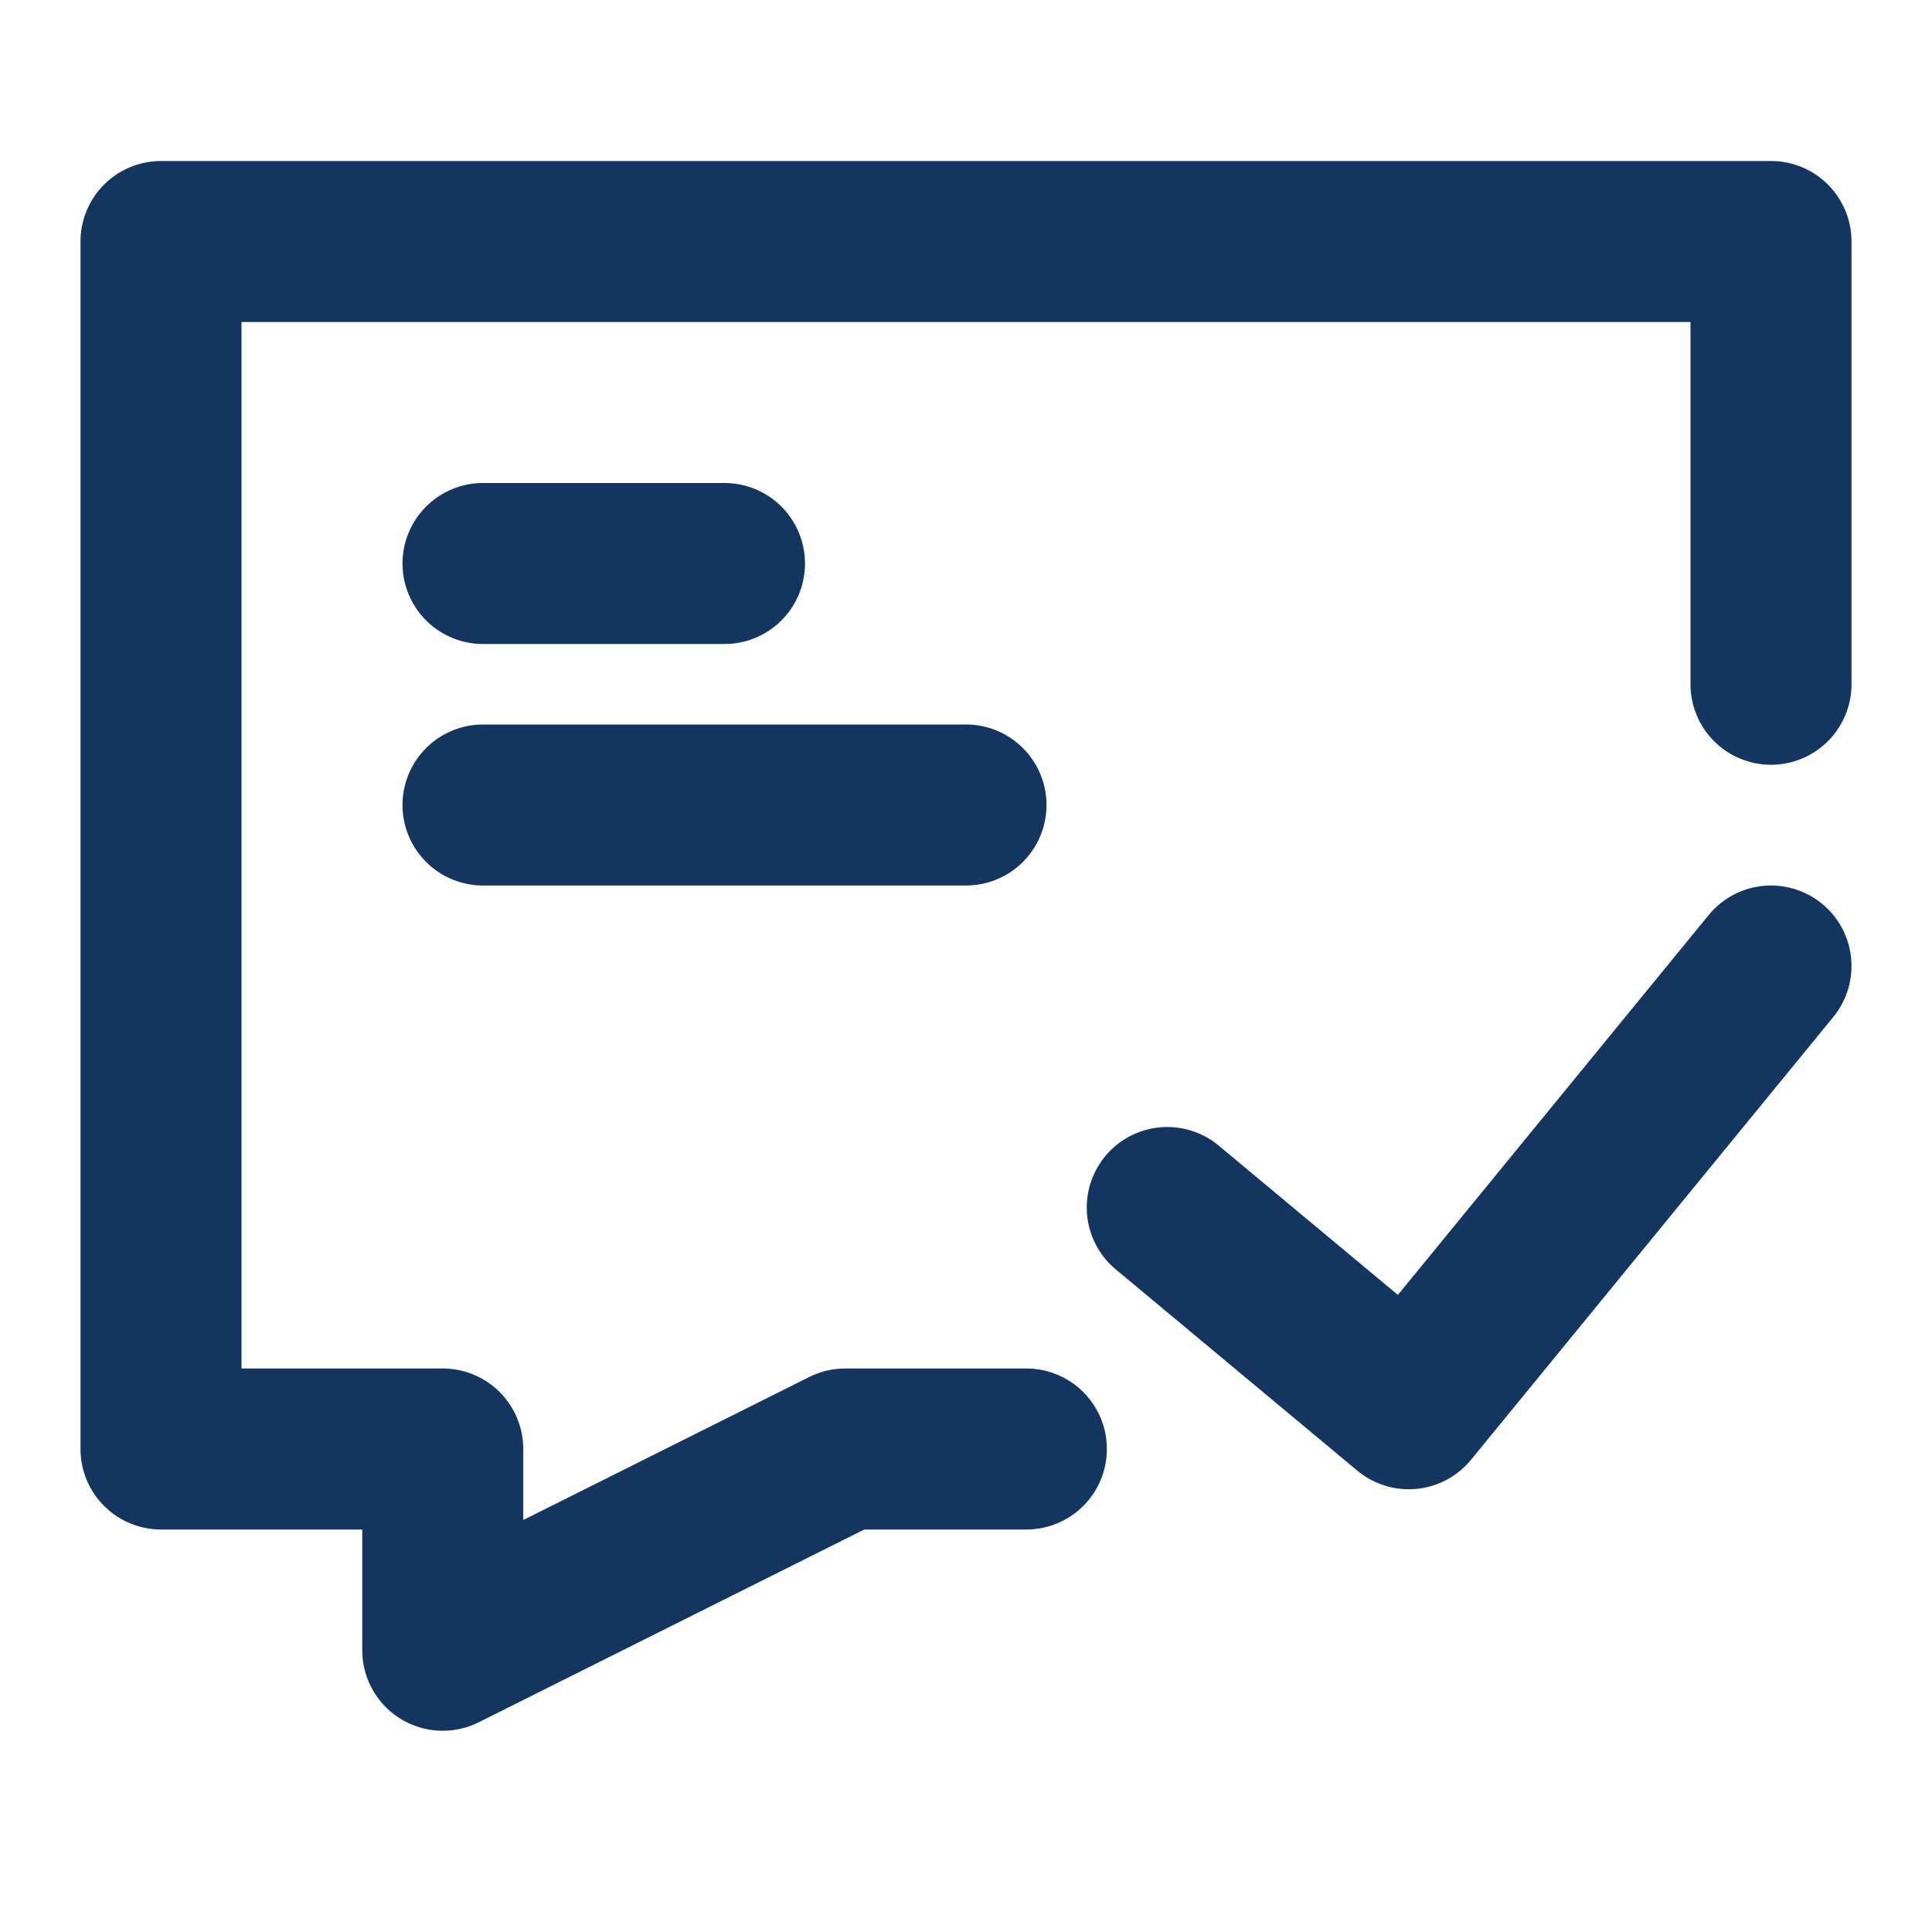
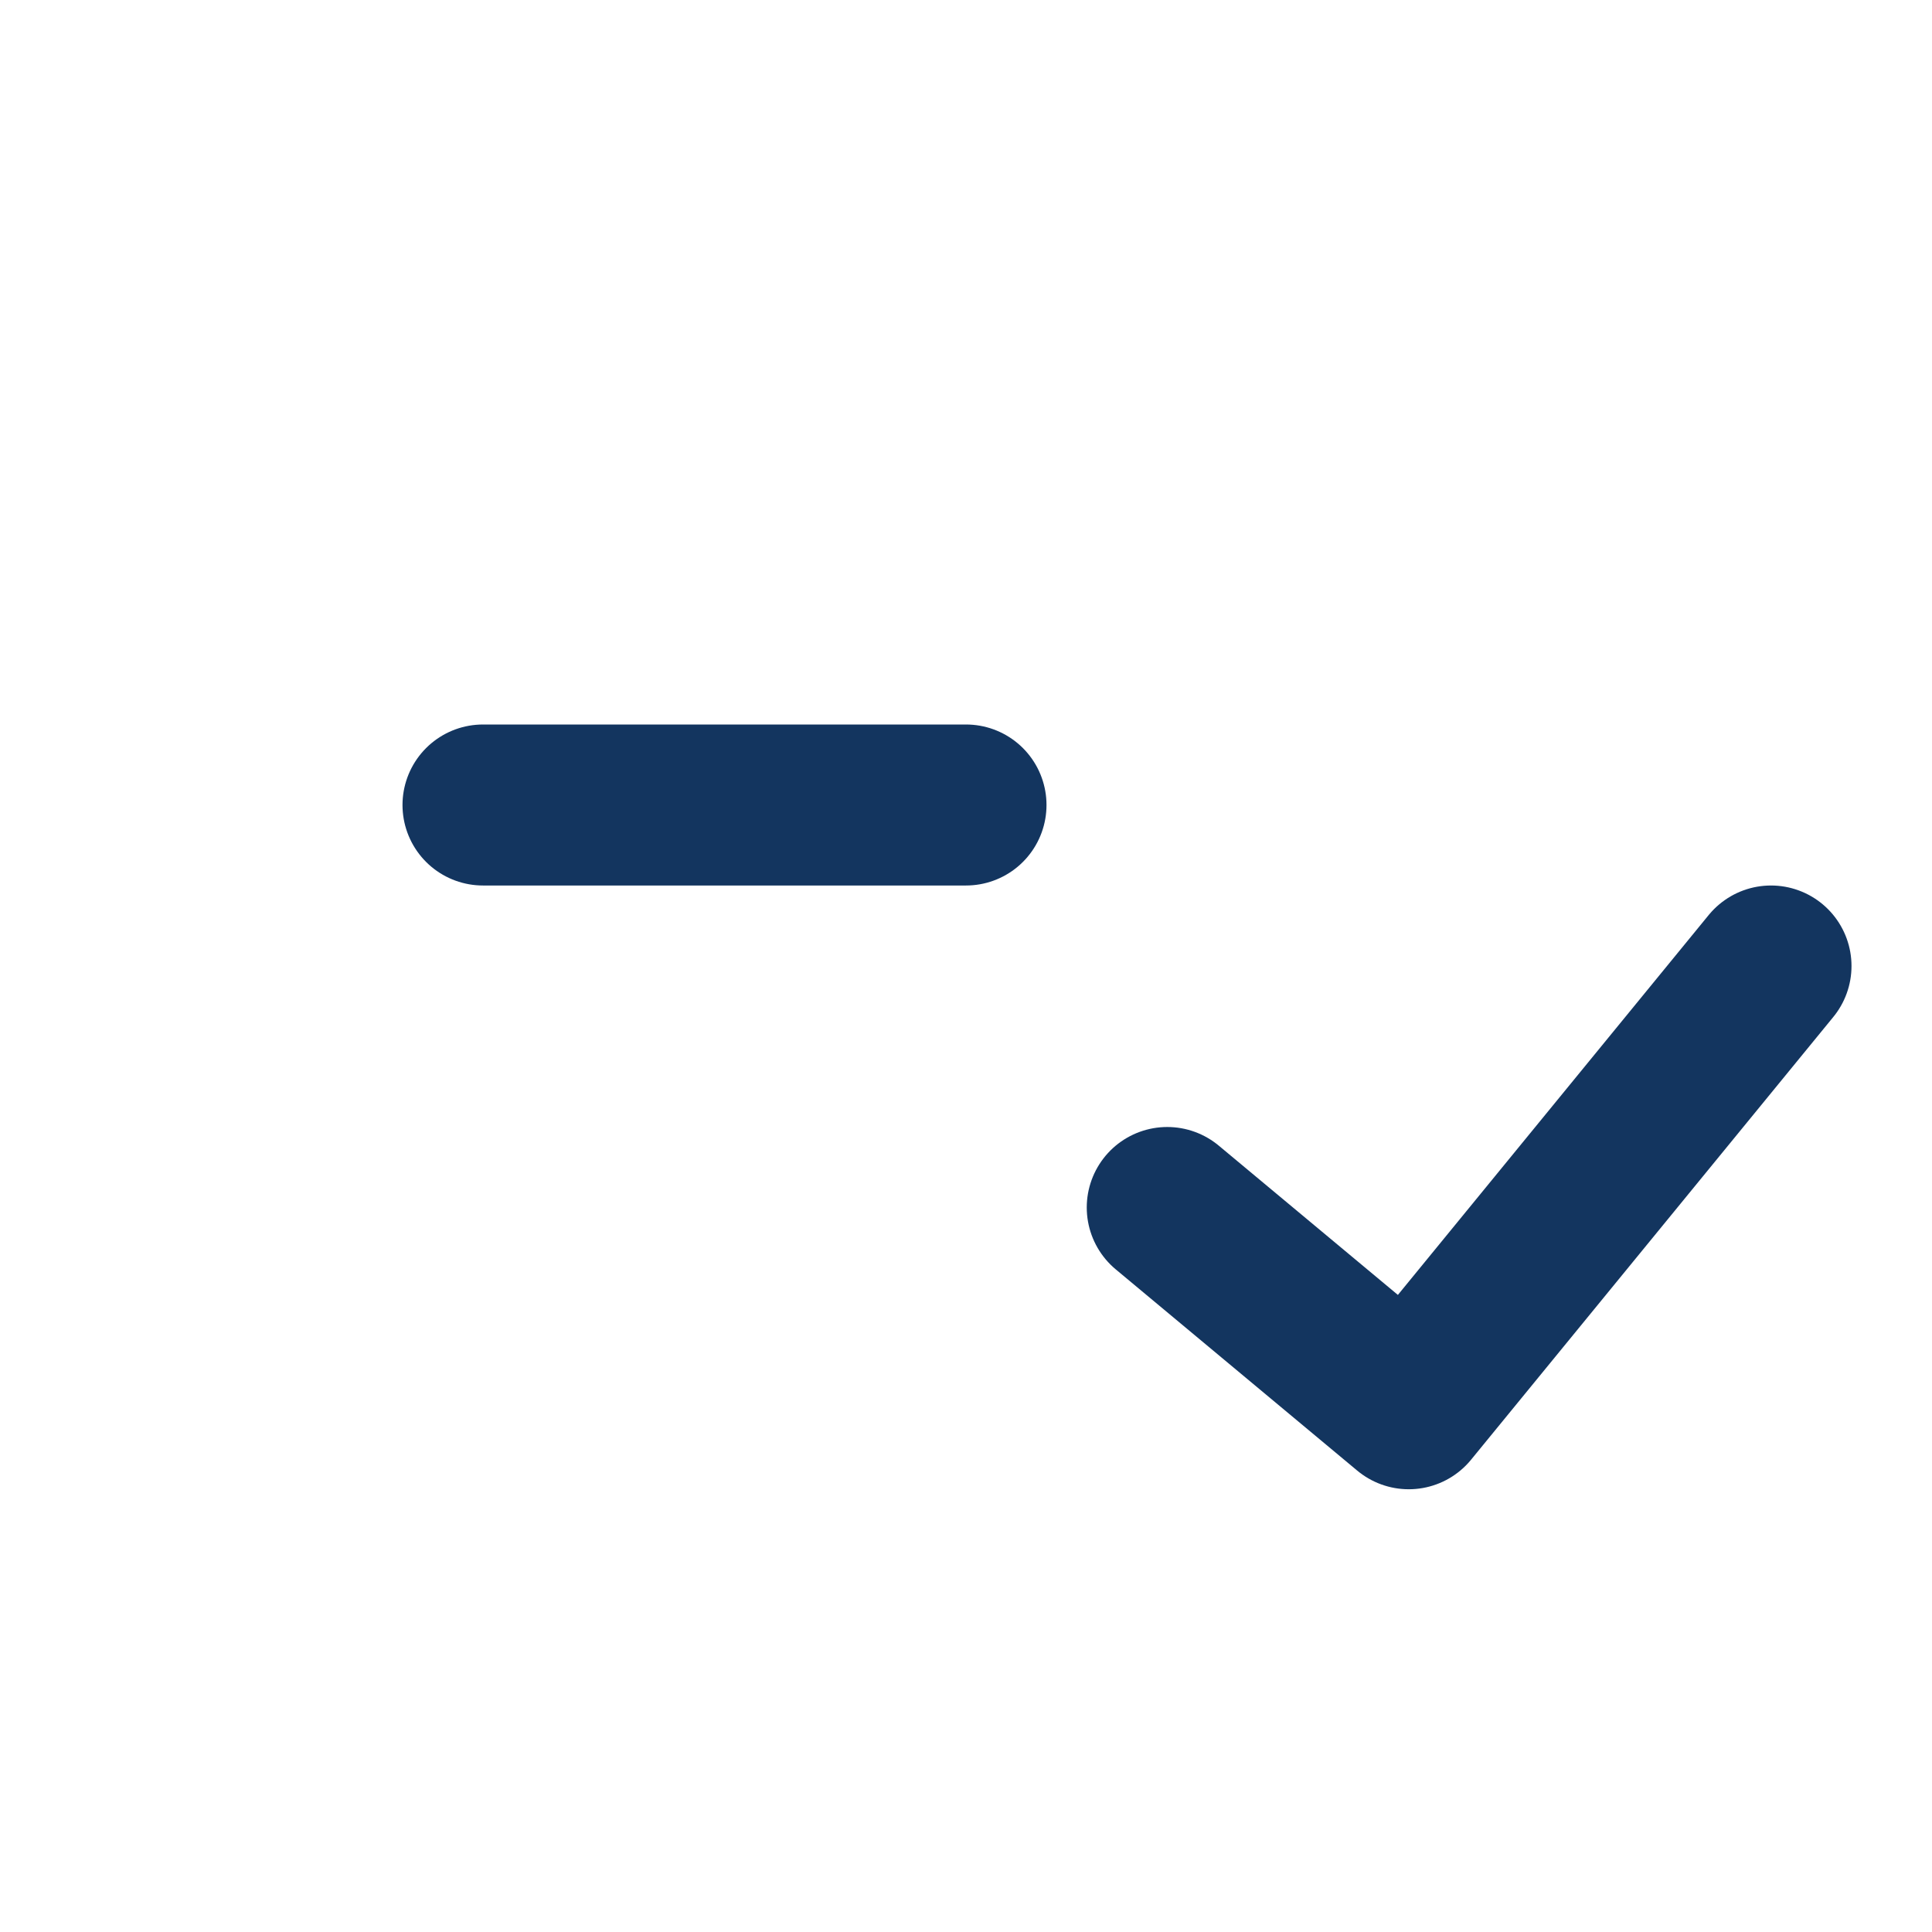
<svg xmlns="http://www.w3.org/2000/svg" width="24" height="24" viewBox="0 0 24 24" fill="none">
-   <path d="M12.75 18H10.5L5.5 20.5V18H2V3H22V8.5" stroke="#13355F" stroke-width="2" stroke-linecap="round" stroke-linejoin="round" />
-   <path d="M6 7H7.5H9" stroke="#13355F" stroke-width="2" stroke-linecap="round" stroke-linejoin="round" />
-   <path d="M6 10H9H12" stroke="#13355F" stroke-width="2" stroke-linecap="round" stroke-linejoin="round" />
+   <path d="M6 10H12" stroke="#13355F" stroke-width="2" stroke-linecap="round" stroke-linejoin="round" />
  <path d="M14.5 15L17.5 17.5L22 12" stroke="#13355F" stroke-width="2" stroke-linecap="round" stroke-linejoin="round" />
</svg>